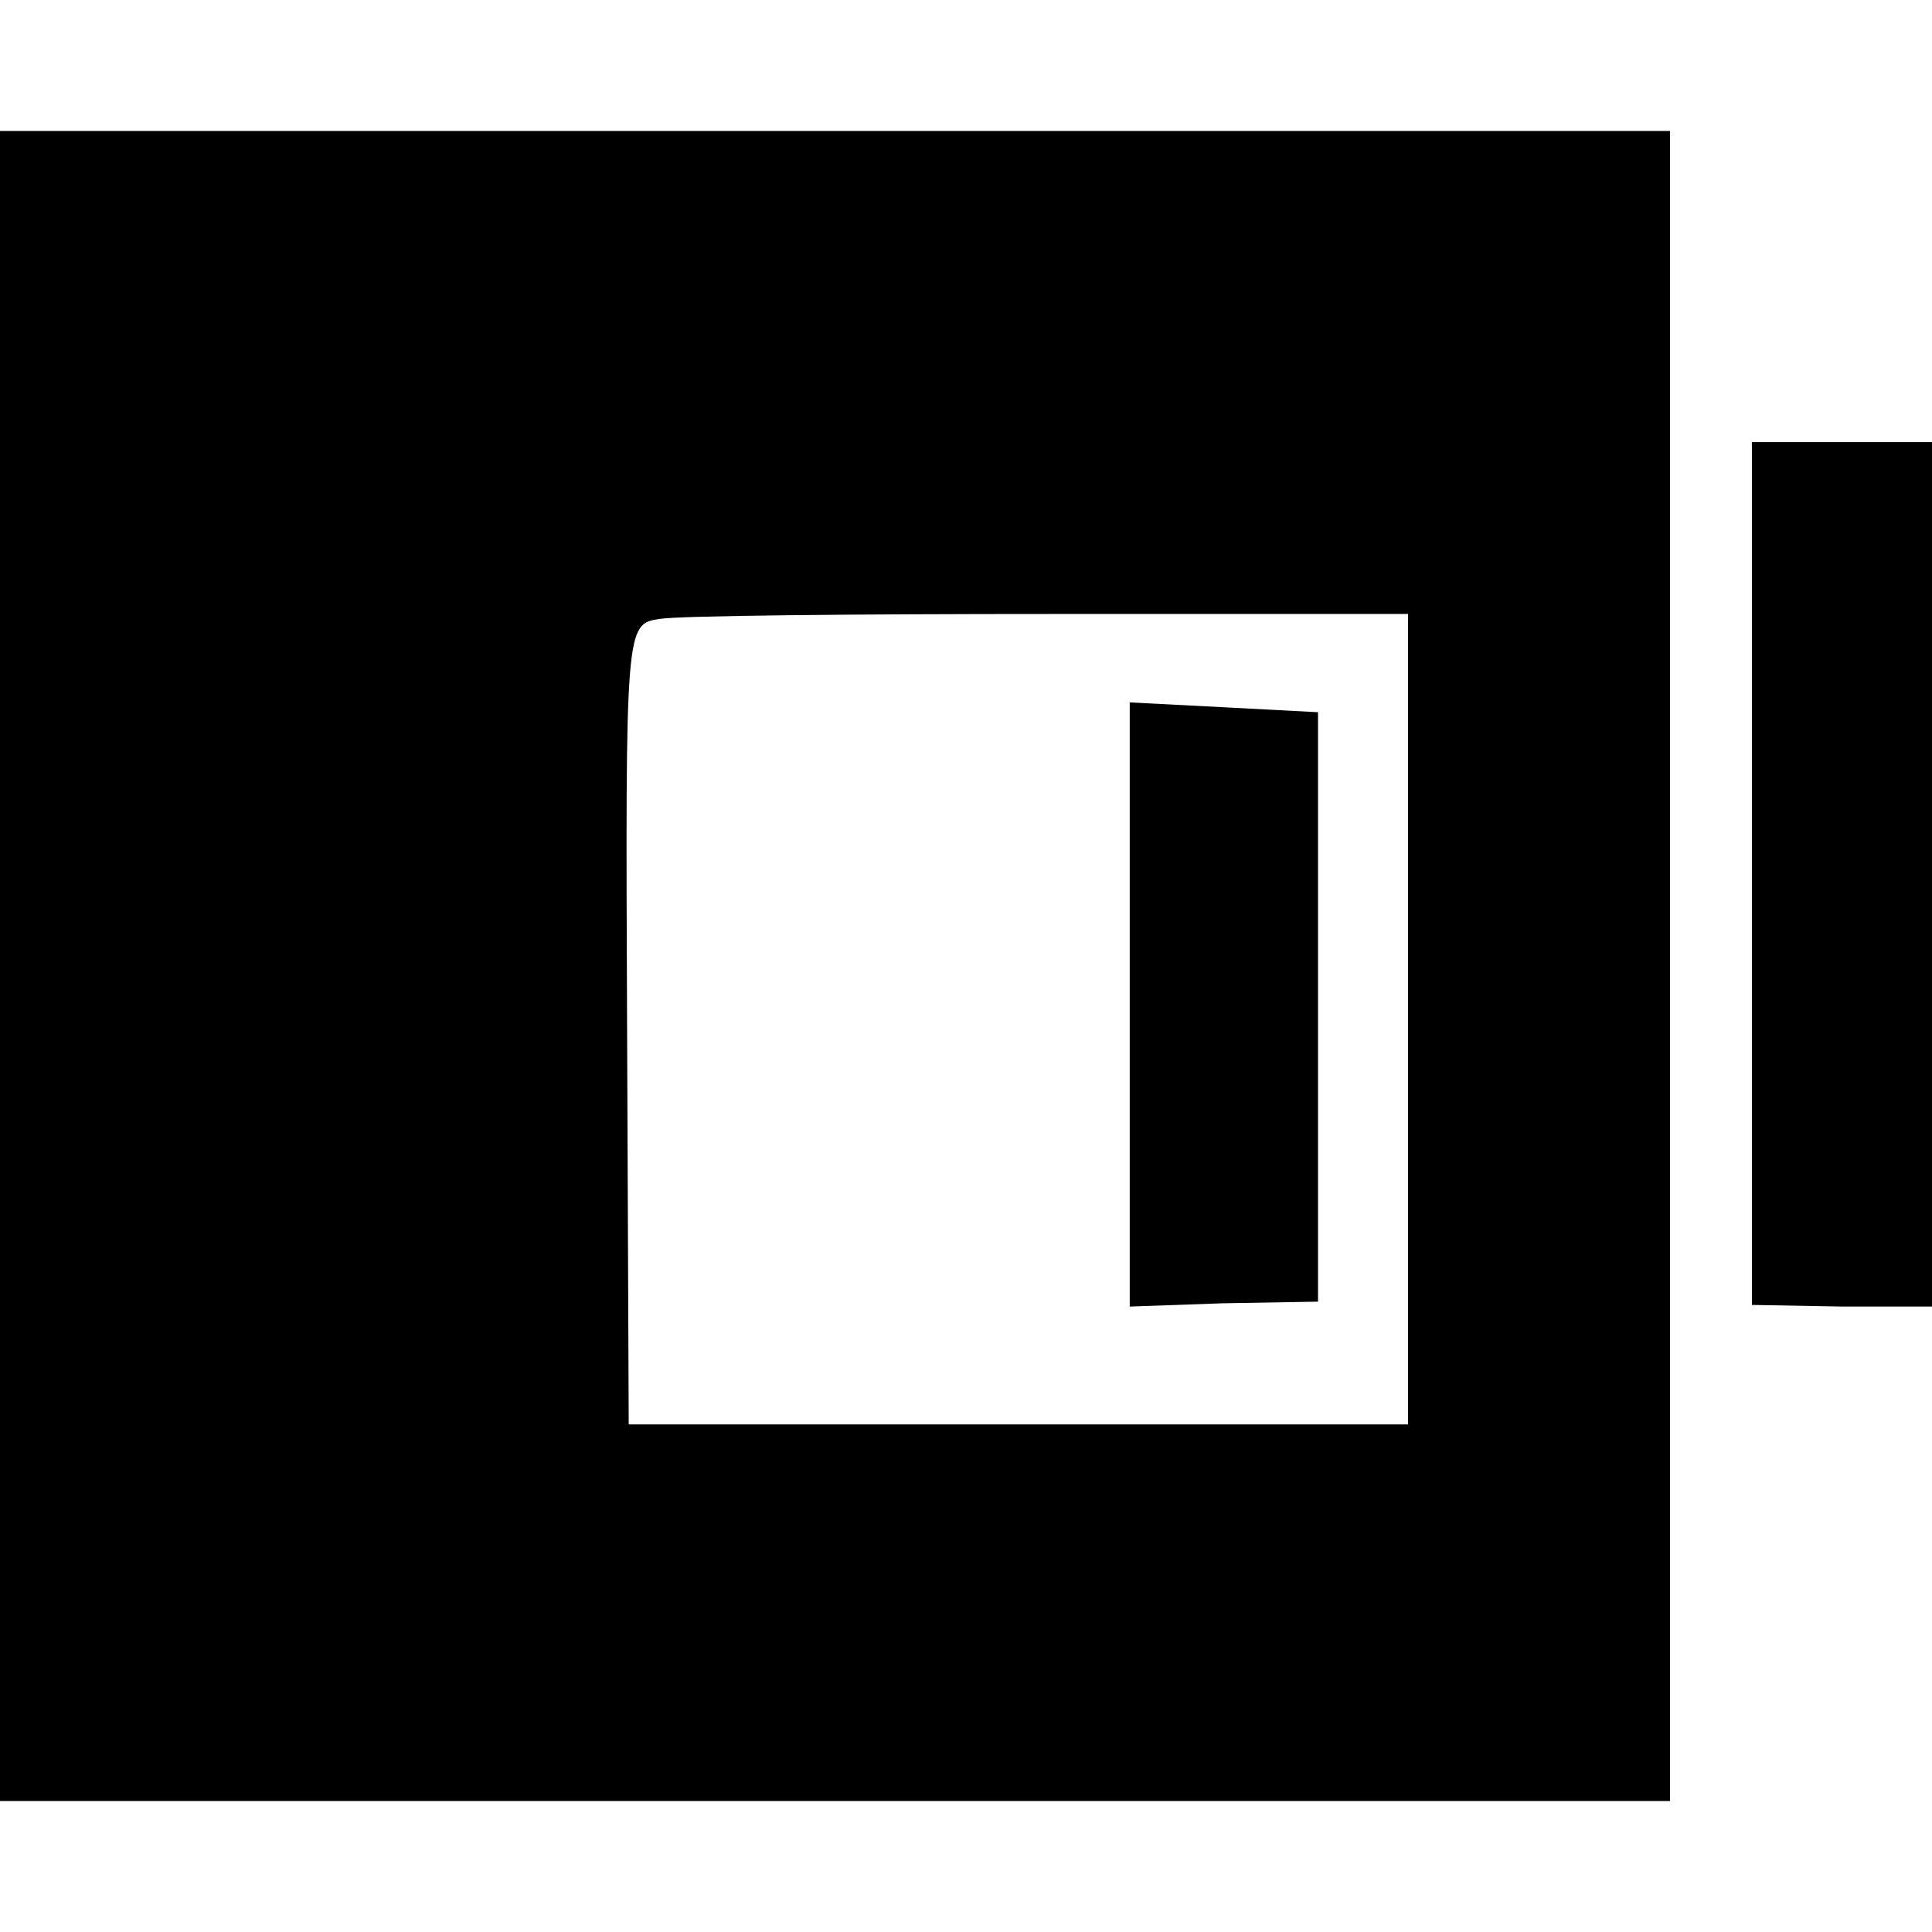
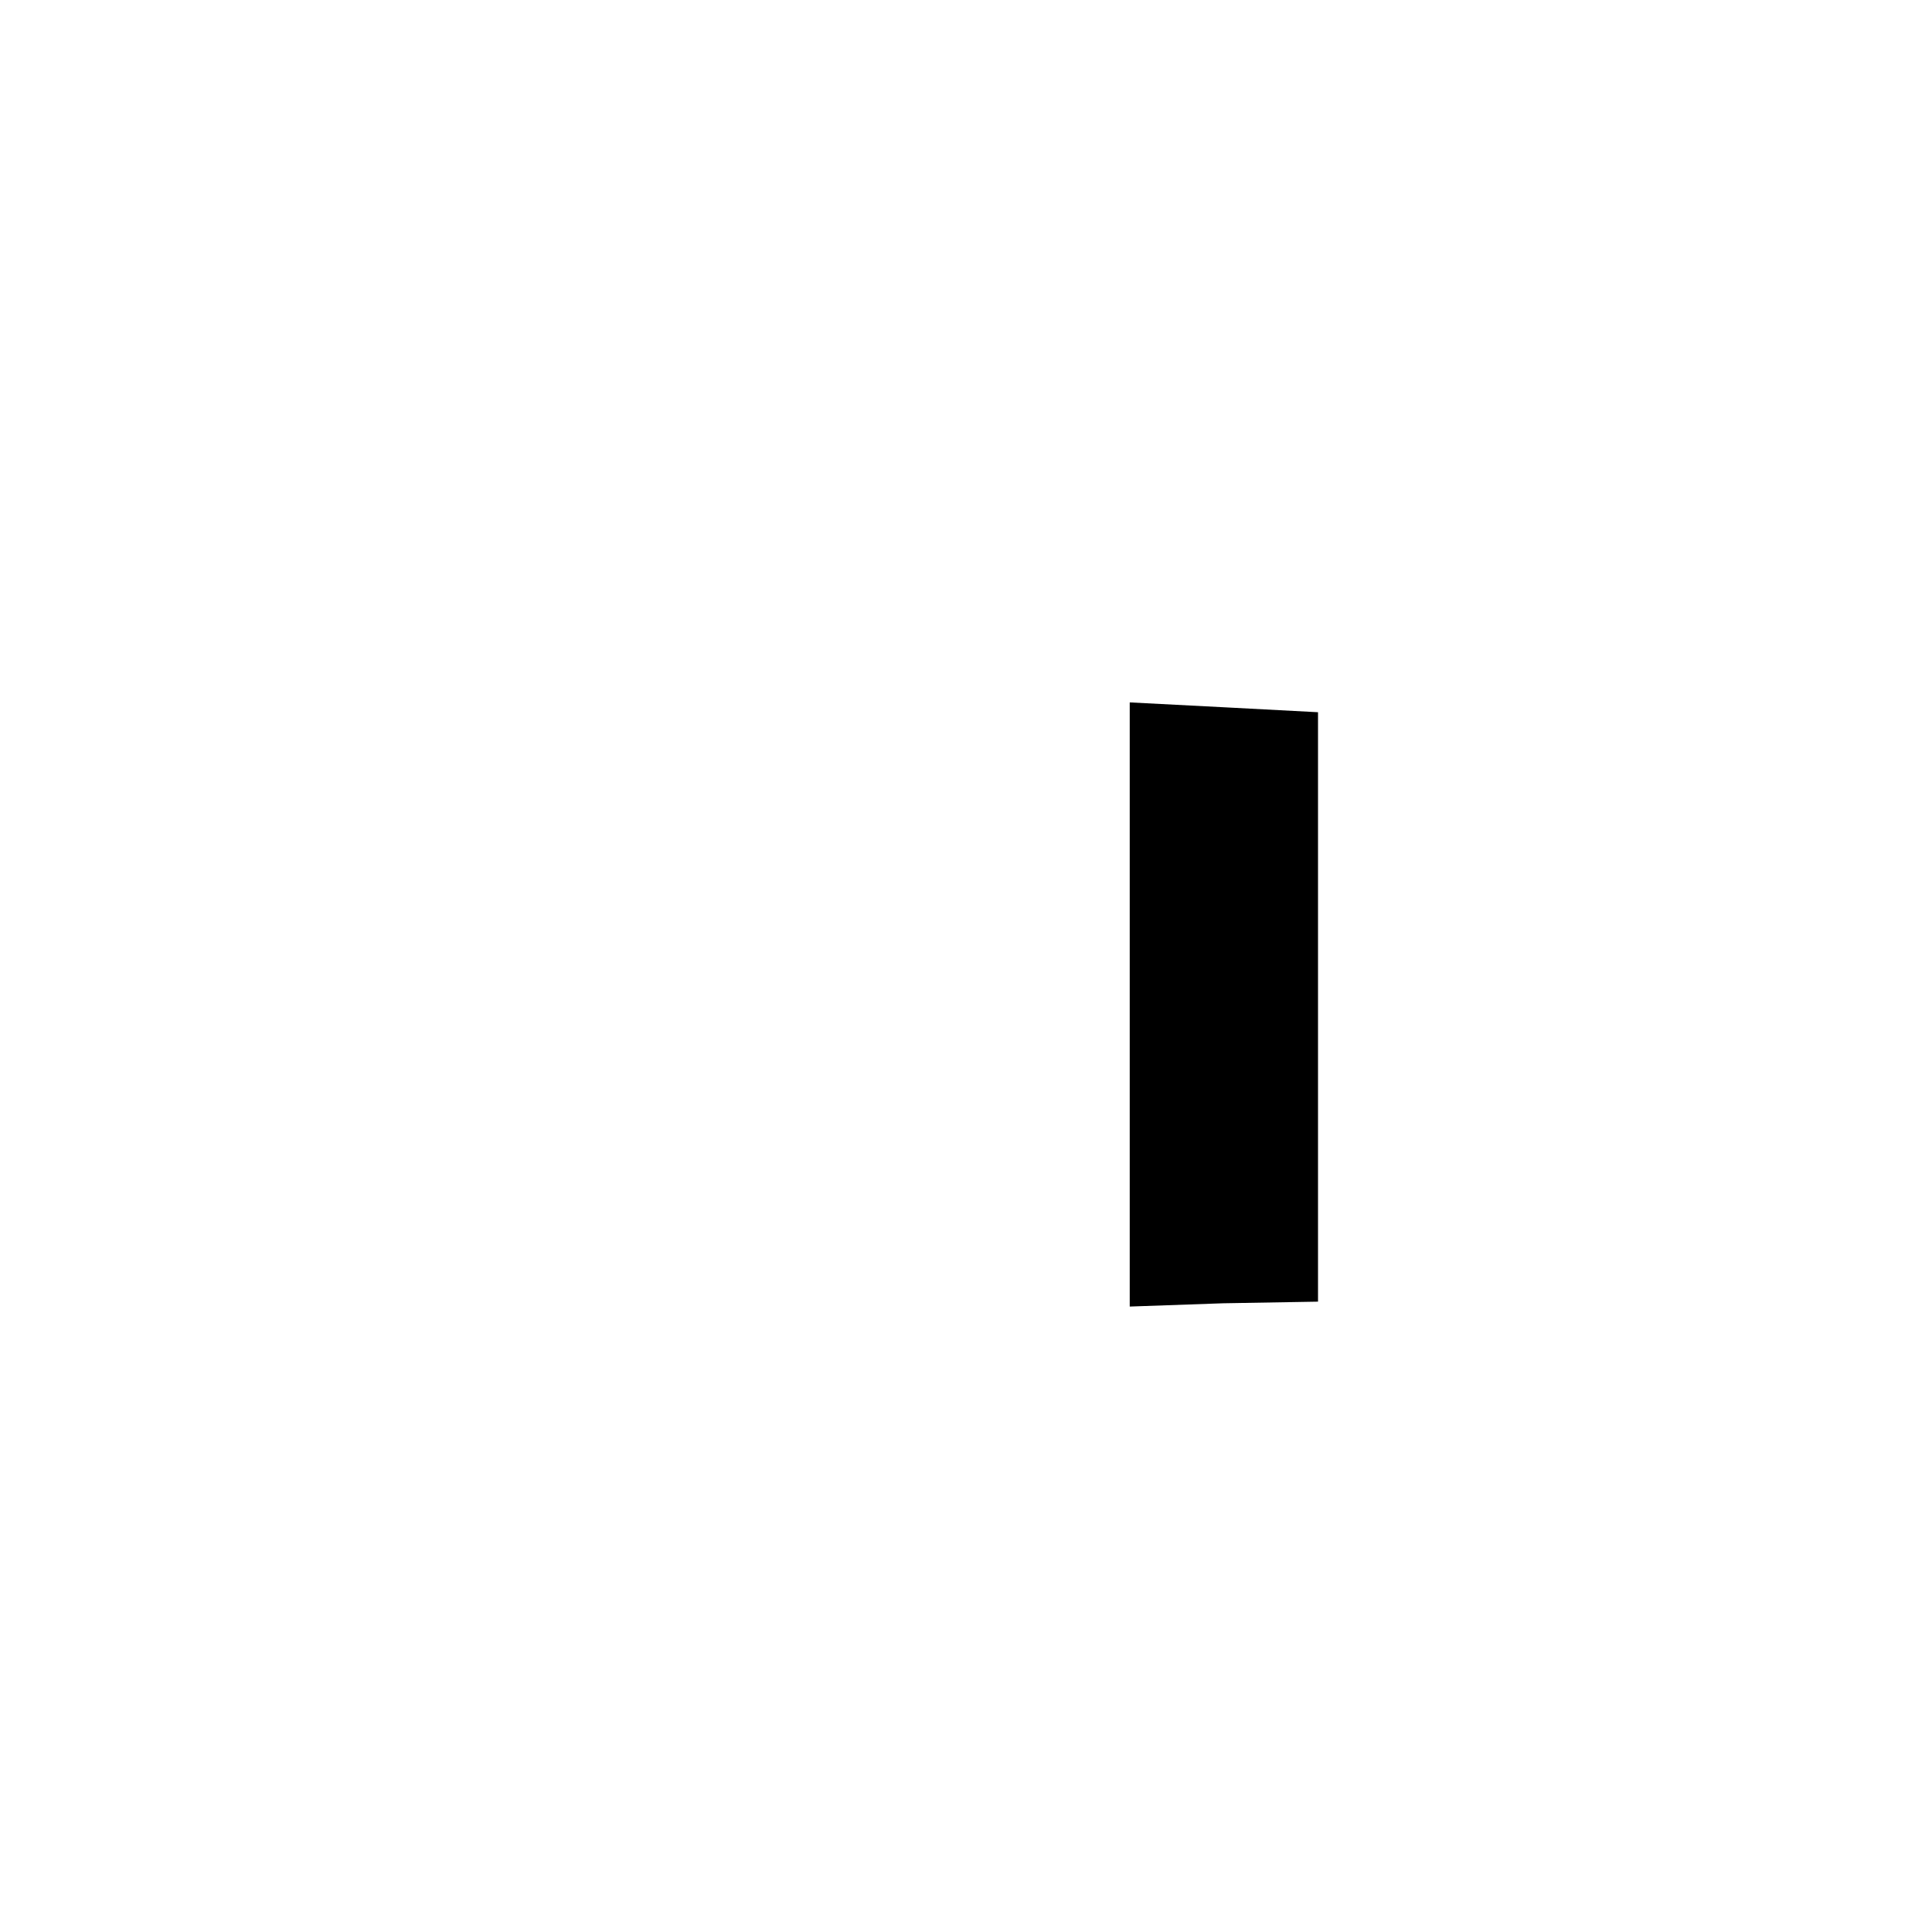
<svg xmlns="http://www.w3.org/2000/svg" version="1.0" width="118pt" height="118pt" viewBox="0 0 118 118" preserveAspectRatio="xMidYMid meet">
  <g transform="translate(0,118) scale(0.1,-0.1)" fill="#000000" stroke="none">
-     <path d="M0 590 l0 -510 510 0 510 0 0 510 0 510 -510 0 -510 0 0 -510z m860 -32 l0 -248 -238 0 -238 0 -1 244 c-1 244 -1 245 20 248 12 2 120 3 240 3 l217 0 0 -247z" />
    <path d="M690 567 l0 -185 57 2 58 1 0 180 0 180 -57 3 -58 3 0 -184z" />
-     <path d="M1070 646 l0 -263 55 -1 55 0 0 264 0 264 -55 0 -55 0 0 -264z" />
  </g>
</svg>